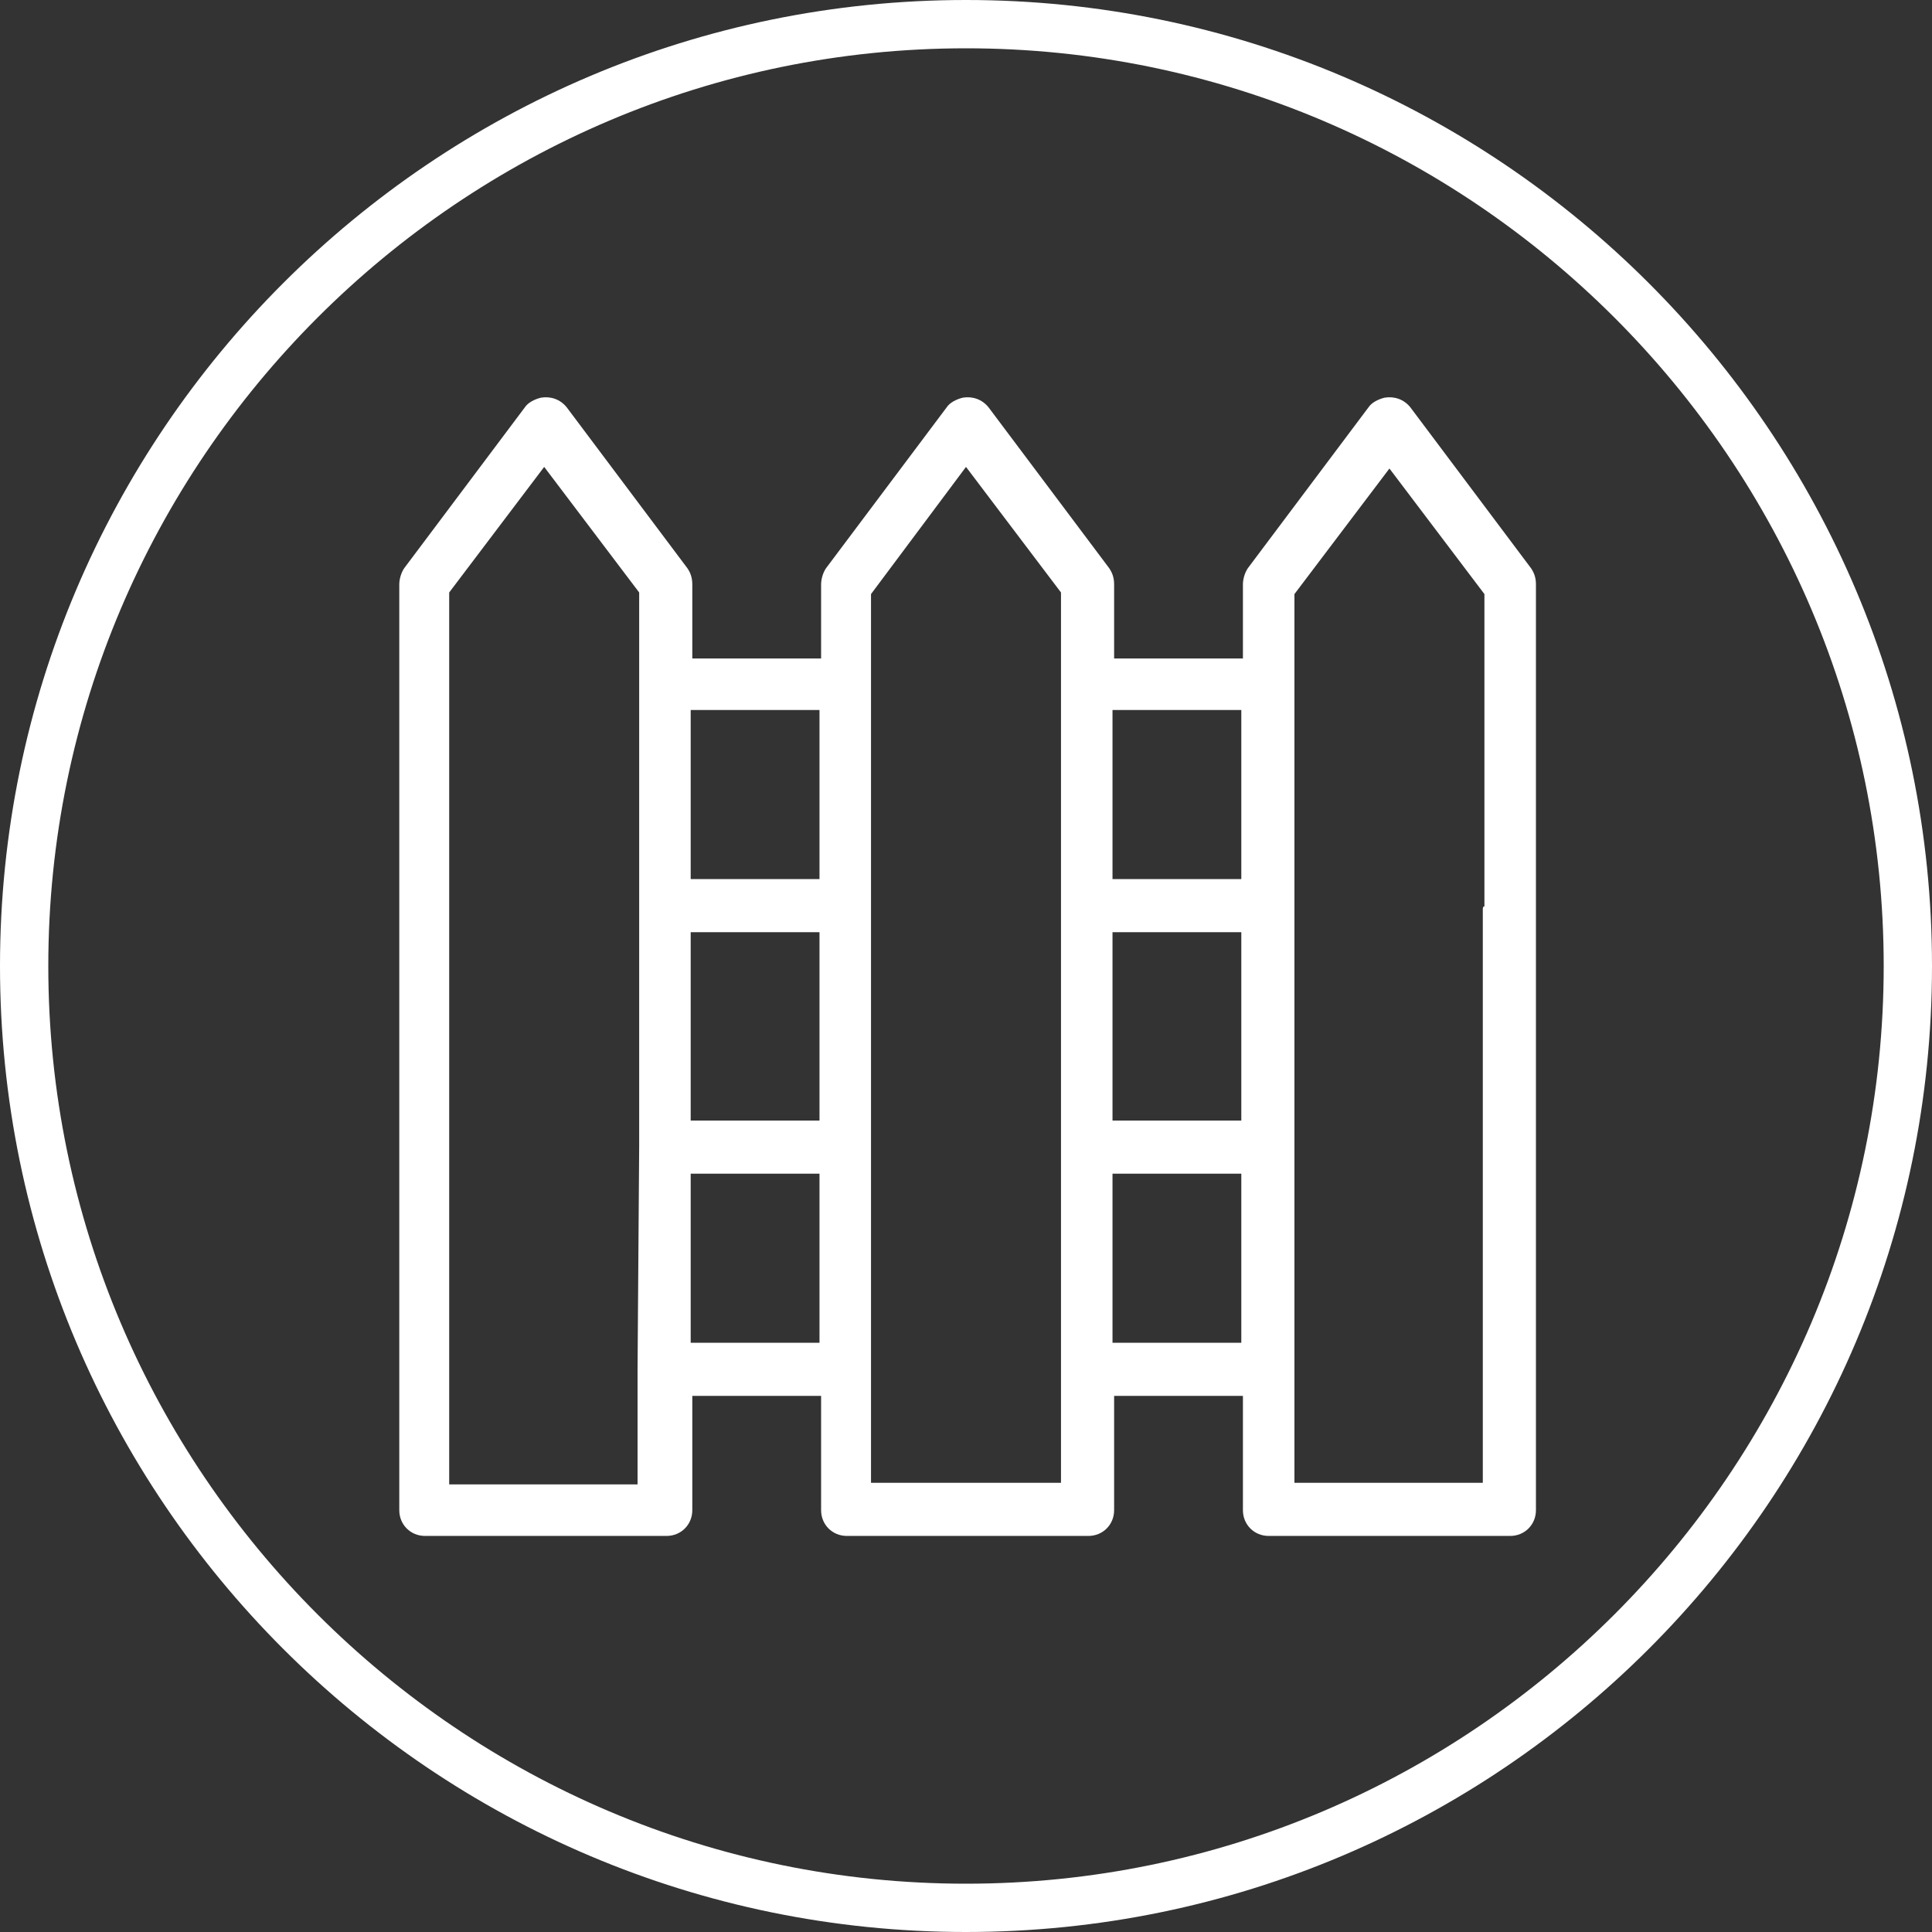
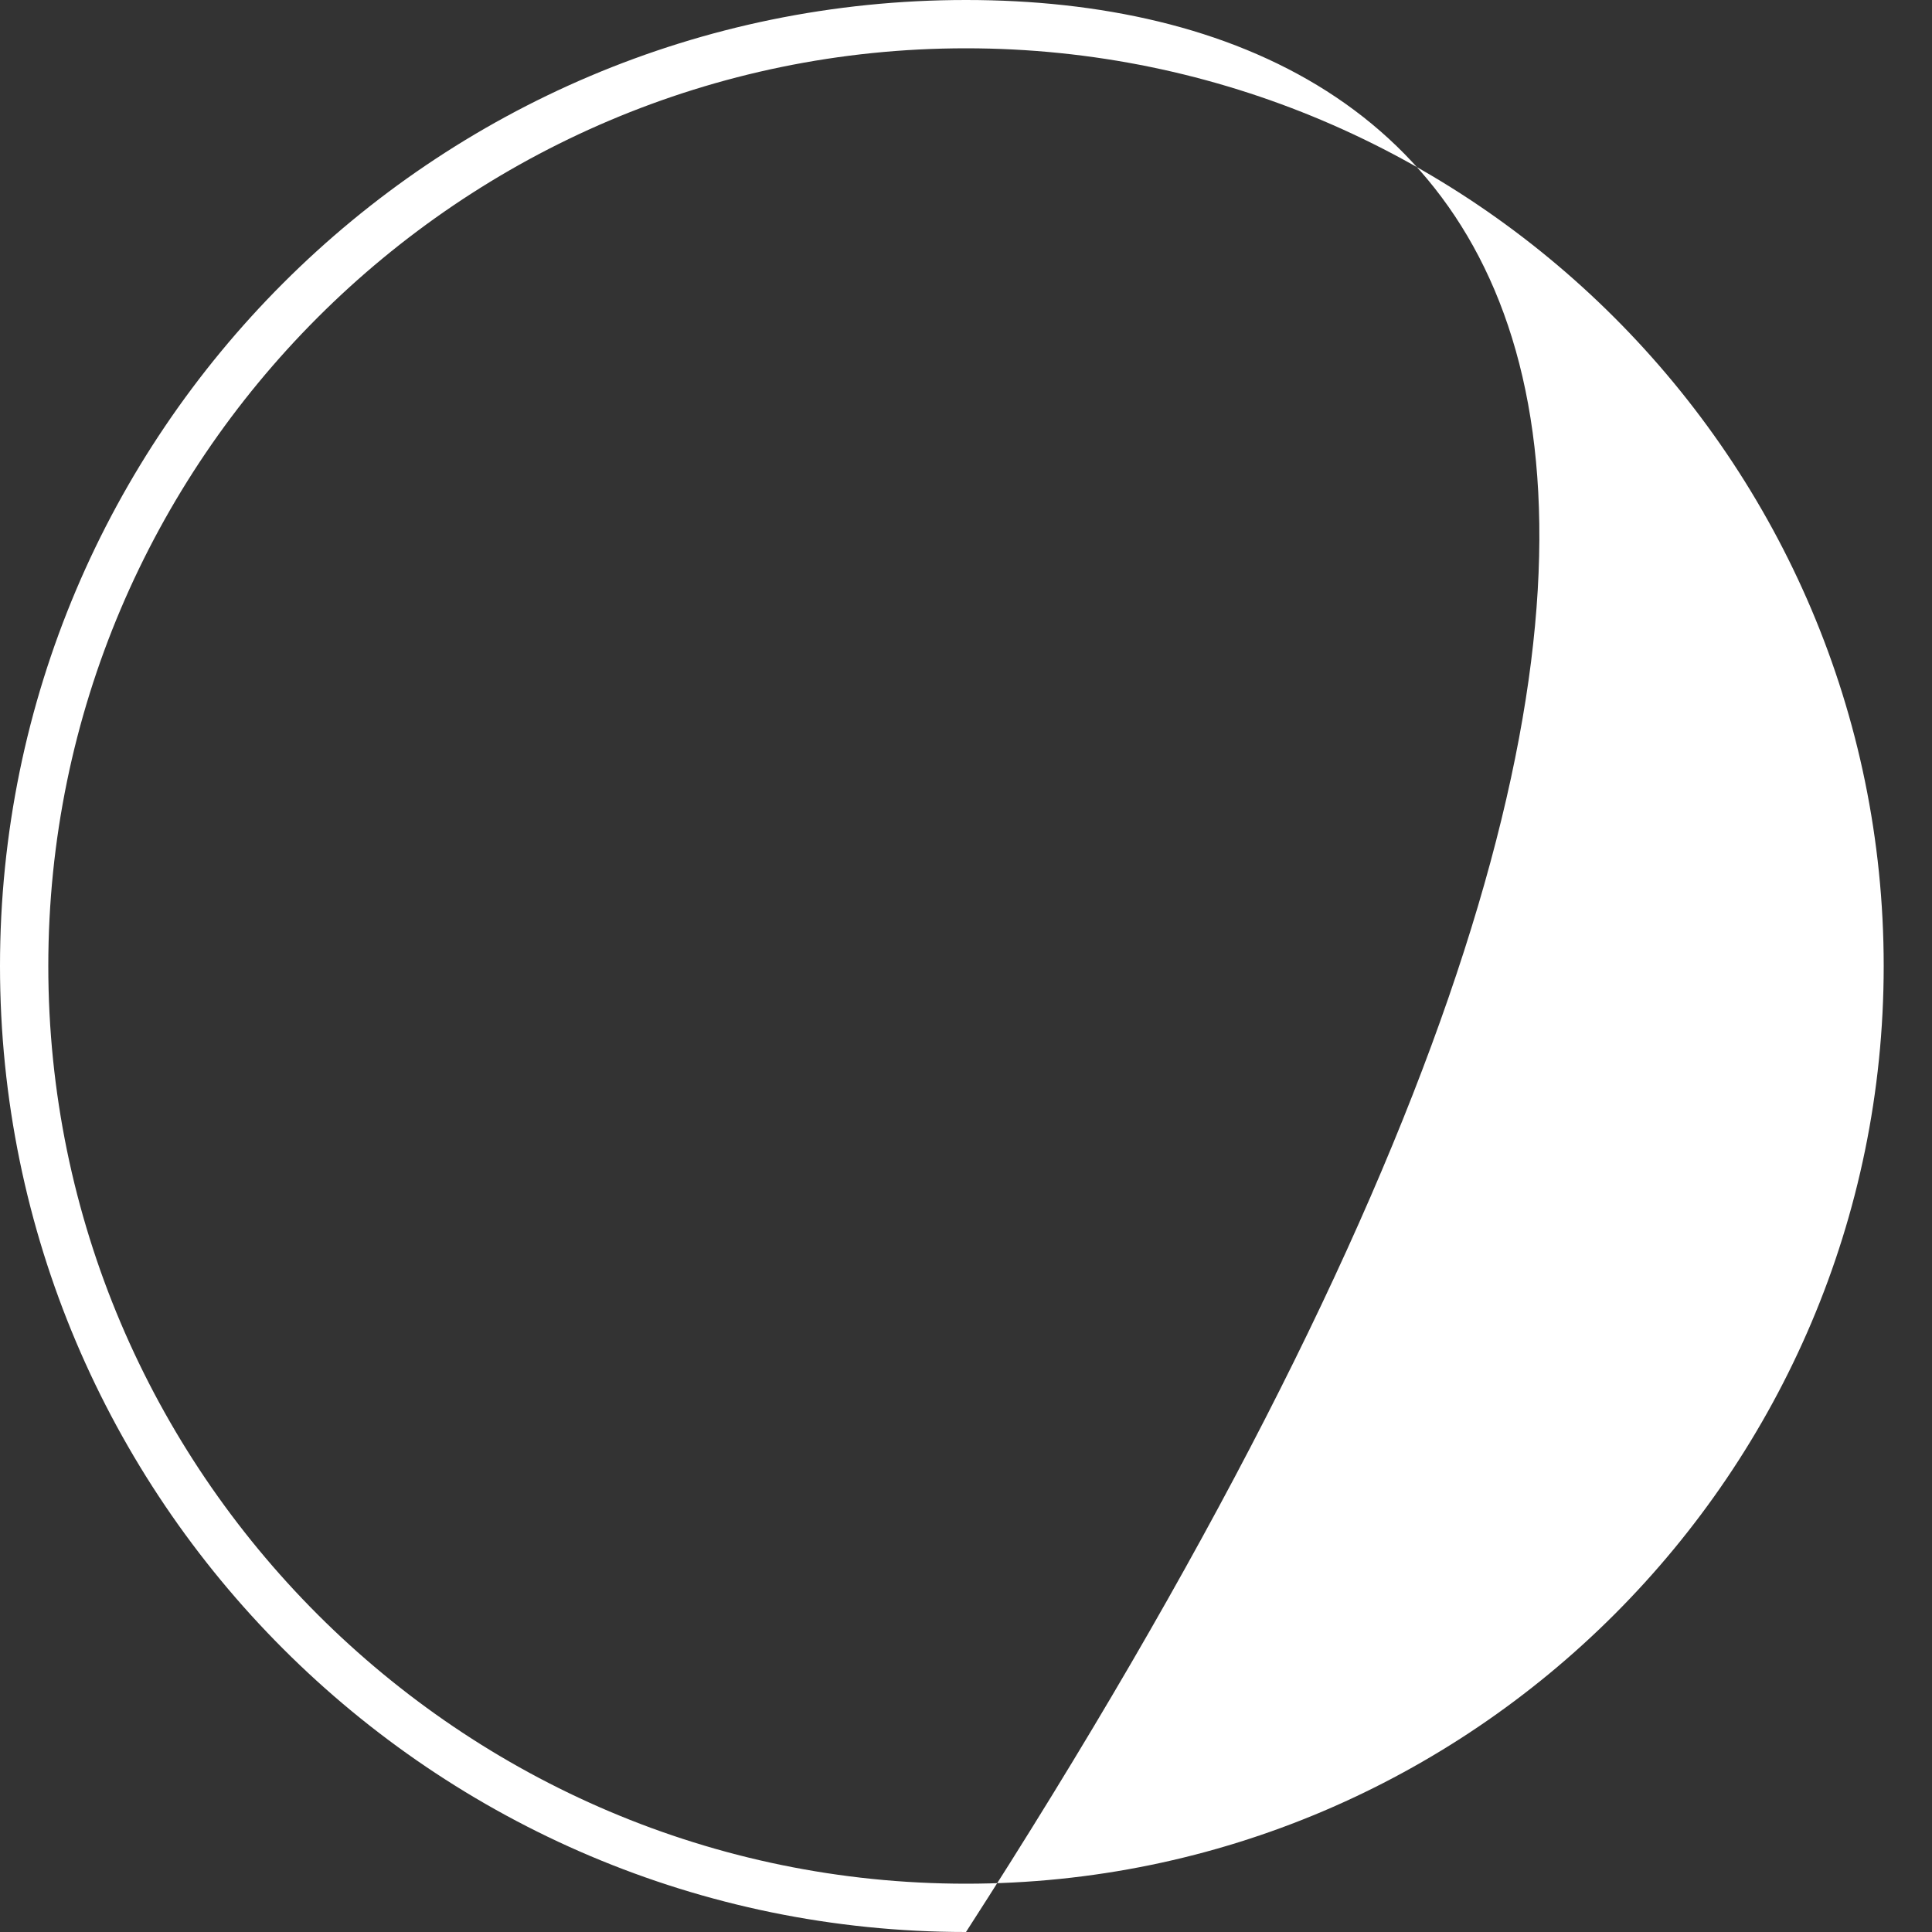
<svg xmlns="http://www.w3.org/2000/svg" version="1.1" id="Слой_1" x="0px" y="0px" viewBox="0 0 120 120" style="enable-background:new 0 0 120 120; background-color:#3bb16d;" xml:space="preserve">
  <rect x="0" y="0" width="120" height="120" fill="#333333" stroke="none" />
  <style type="text/css">
	.st1{fill:#FFFFFF;}
</style>
  <g>
-     <path class="st1" d="M60,0C26.9,0,0,26.9,0,60c0,33.1,26.9,60,60,60s60-26.9,60-60C120,26.9,93.1,0,60,0z M60,117C28.6,117,3,91.4,3,60   C3,28.6,28.6,3,60,3c31.4,0,57,25.6,57,57C117,91.4,91.4,117,60,117z" />
-     <path class="st1" d="M87.6,25.3c-0.4-0.5-1-0.7-1.6-0.6c-0.4,0.1-0.8,0.3-1,0.6l-7.5,10c-0.2,0.3-0.3,0.7-0.3,1v4.6h-8v-4.6   c0-0.4-0.1-0.7-0.3-1l-7.5-10c-0.4-0.5-1-0.7-1.6-0.6c-0.4,0.1-0.8,0.3-1,0.6l-7.5,10c-0.2,0.3-0.3,0.7-0.3,1v4.6h-8v-4.6   c0-0.4-0.1-0.7-0.3-1l-7.5-10c-0.4-0.5-1-0.7-1.6-0.6c-0.4,0.1-0.8,0.3-1,0.6l-7.5,10c-0.2,0.3-0.3,0.7-0.3,1v57.5   c0,0.9,0.7,1.6,1.6,1.6h15c0.9,0,1.6-0.7,1.6-1.6v-7.1h8v7.1c0,0.9,0.7,1.6,1.6,1.6h15c0.9,0,1.6-0.7,1.6-1.6v-7.1h8v7.1   c0,0.9,0.7,1.6,1.6,1.6h15c0.9,0,1.6-0.7,1.6-1.6V36.3c0-0.4-0.1-0.7-0.3-1L87.6,25.3z M92.1,56.5l0,14.5c0,0.1,0,0.2,0,0.2V85   c0,0.1,0,0.1,0,0.1c0,0.1,0,0.1,0,0.2v6.8H80.4l0-6.8c0-0.1,0-0.1,0-0.2c0-0.1,0-0.1,0-0.1l0-13.7c0-0.1,0-0.2,0-0.2l0-14.5   c0-0.1,0-0.2,0-0.3l0-13.7c0-0.1,0-0.1,0-0.2v-5.5l5.9-7.8l5.9,7.8v5.5c0,0.1,0,0.1,0,0.2l0,13.7C92.1,56.3,92.1,56.4,92.1,56.5z    M77.1,72.9v10.5h-8V72.9H77.1z M77.1,57.9v11.7h-8V57.9H77.1z M69.1,54.6V44.1h8v10.5H69.1z M54.1,71.3c0-0.1,0-0.2,0-0.2l0-14.5   c0-0.1,0-0.2,0-0.3l0-13.7c0-0.1,0-0.1,0-0.2v-5.5L60,29l5.9,7.8v5.5c0,0,0,0.1,0,0.1l0,13.8c0,0.1,0,0.1,0,0.2v28.7   c0,0.1,0,0.1,0,0.1v6.9H54.1l0-6.8c0-0.1,0-0.1,0-0.2L54.1,71.3z M50.9,72.9v10.5h-8V72.9H50.9z M50.9,57.9v11.7h-8V57.9H50.9z    M42.9,54.6V44.1h8v10.5H42.9z M39.6,85c0,0.1,0,0.2,0,0.3v6.9H27.9V36.8l5.9-7.8l5.9,7.8v5.5c0,0.1,0,0.2,0,0.2l0,13.7   c0,0.1,0,0.1,0,0.2v14.7c0,0.1,0,0.1,0,0.1L39.6,85z" />
+     <path class="st1" d="M60,0C26.9,0,0,26.9,0,60c0,33.1,26.9,60,60,60C120,26.9,93.1,0,60,0z M60,117C28.6,117,3,91.4,3,60   C3,28.6,28.6,3,60,3c31.4,0,57,25.6,57,57C117,91.4,91.4,117,60,117z" />
  </g>
</svg>